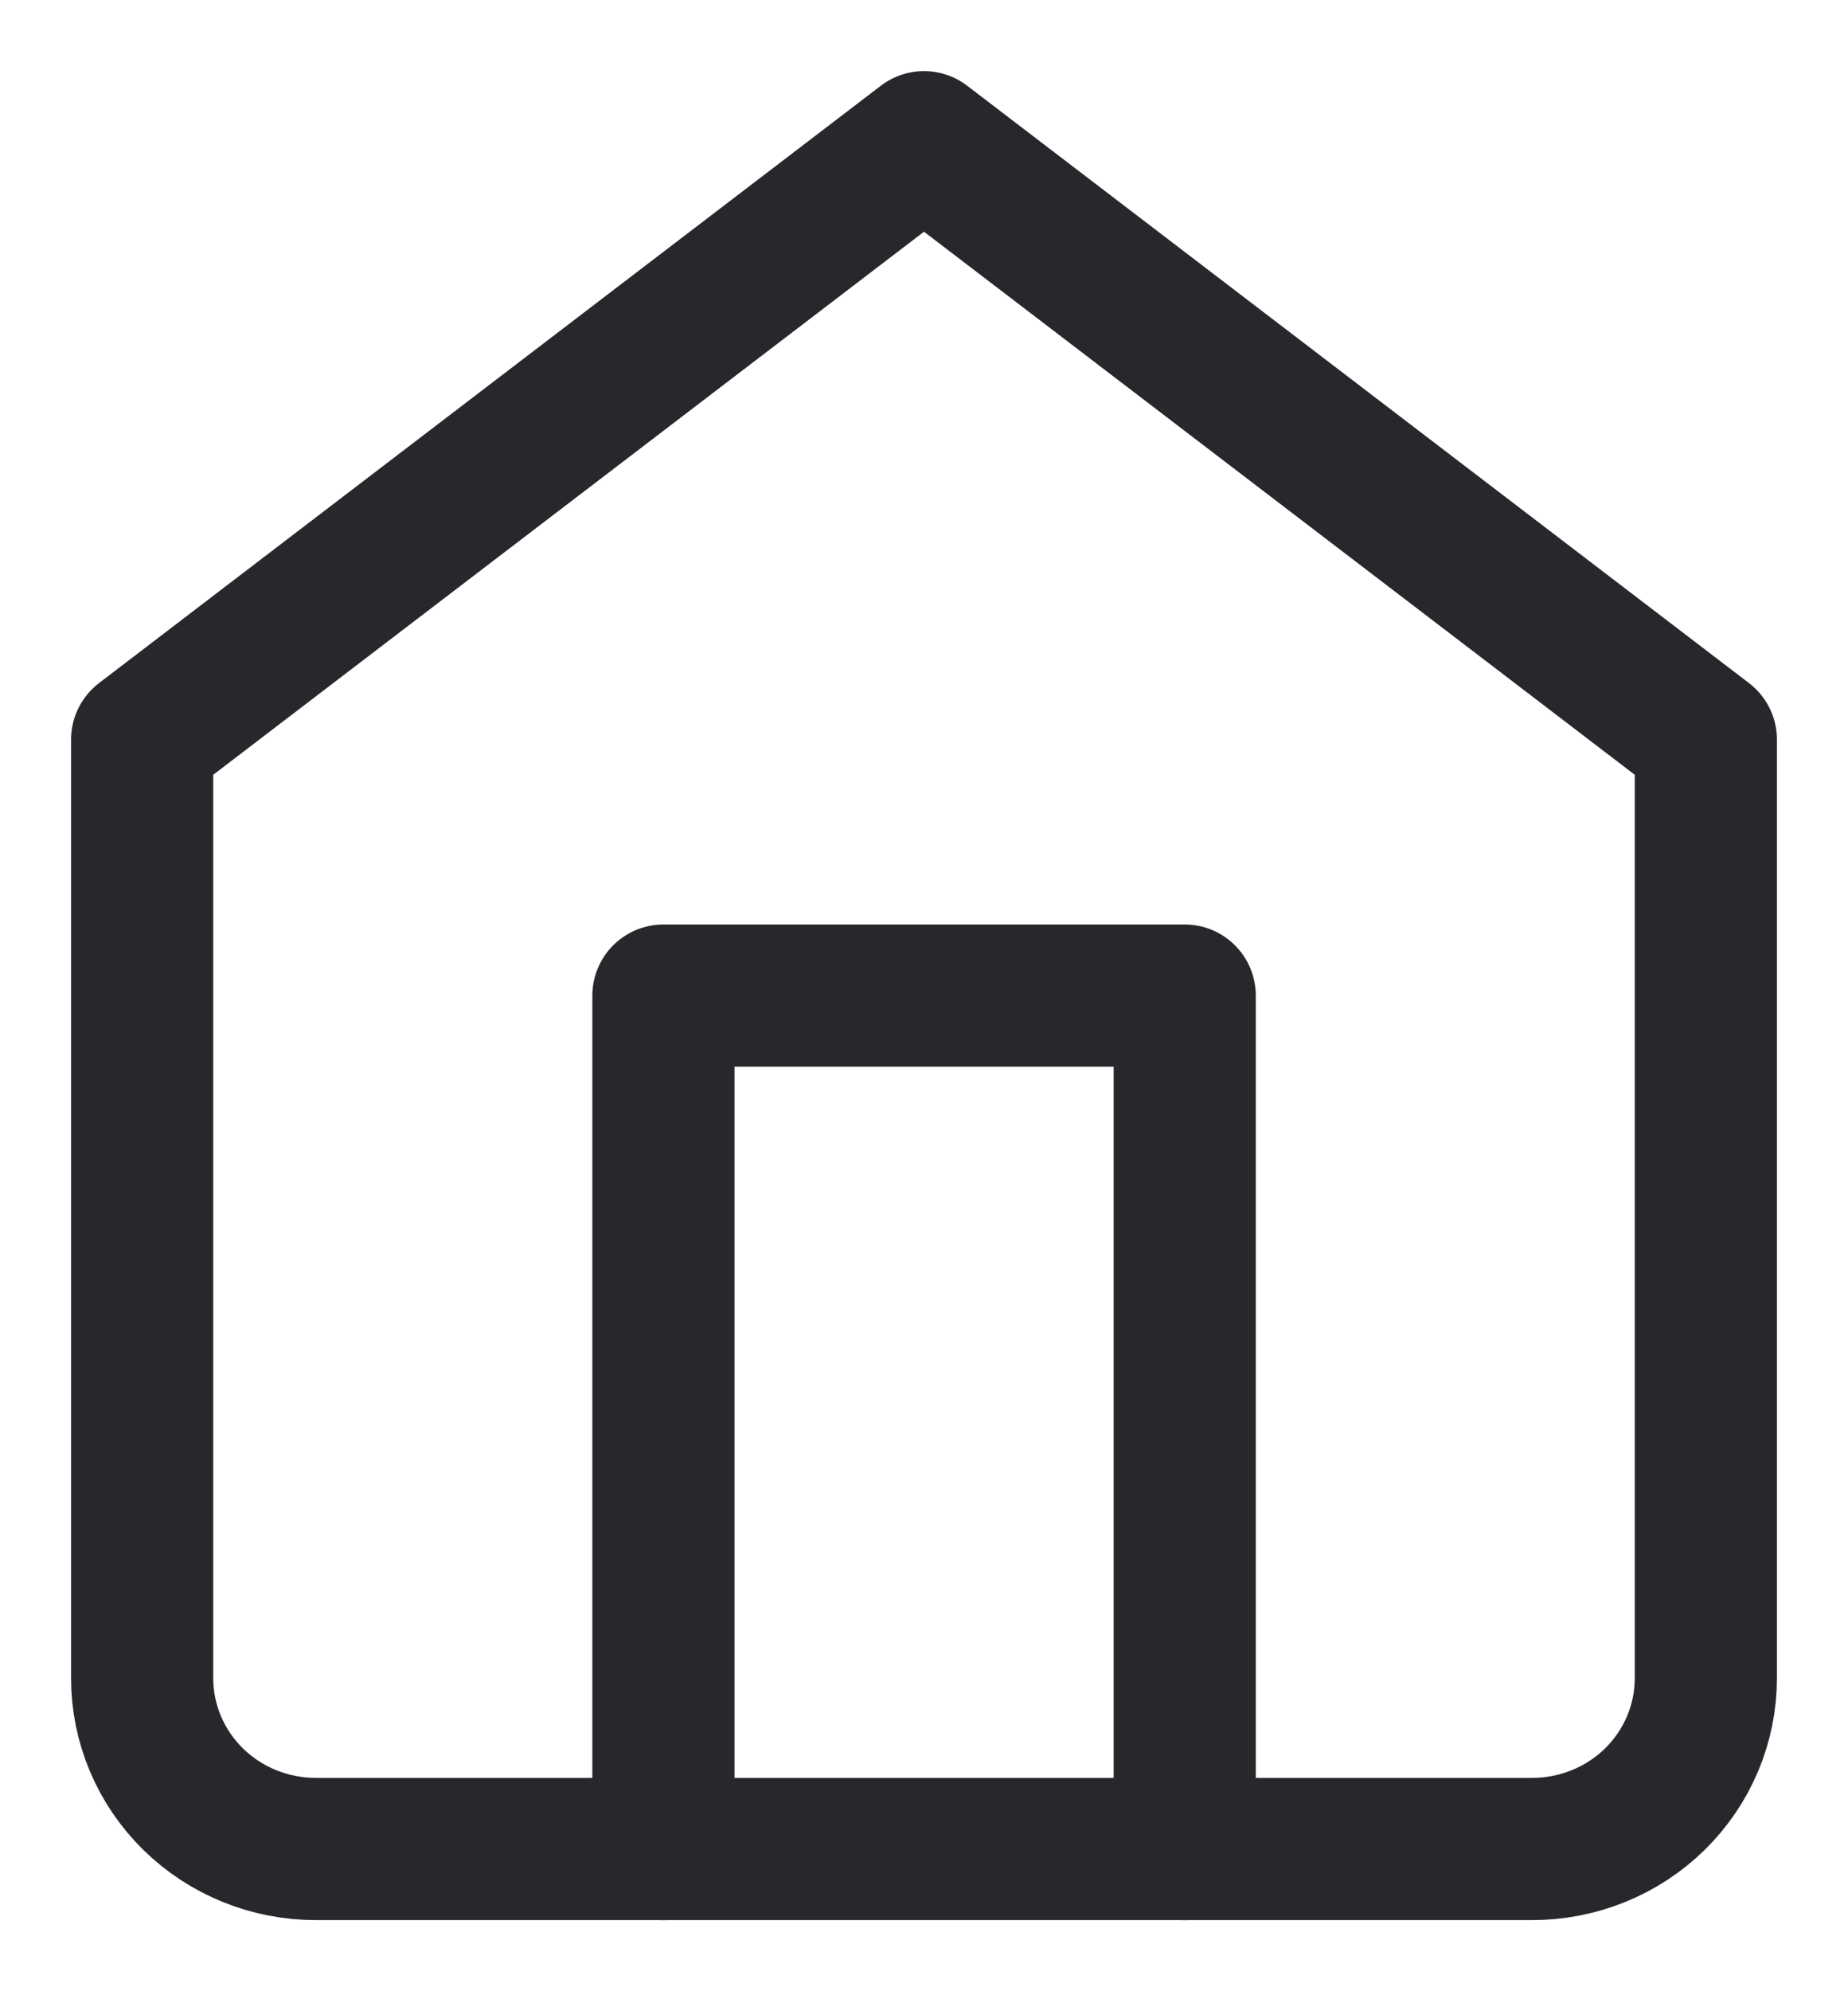
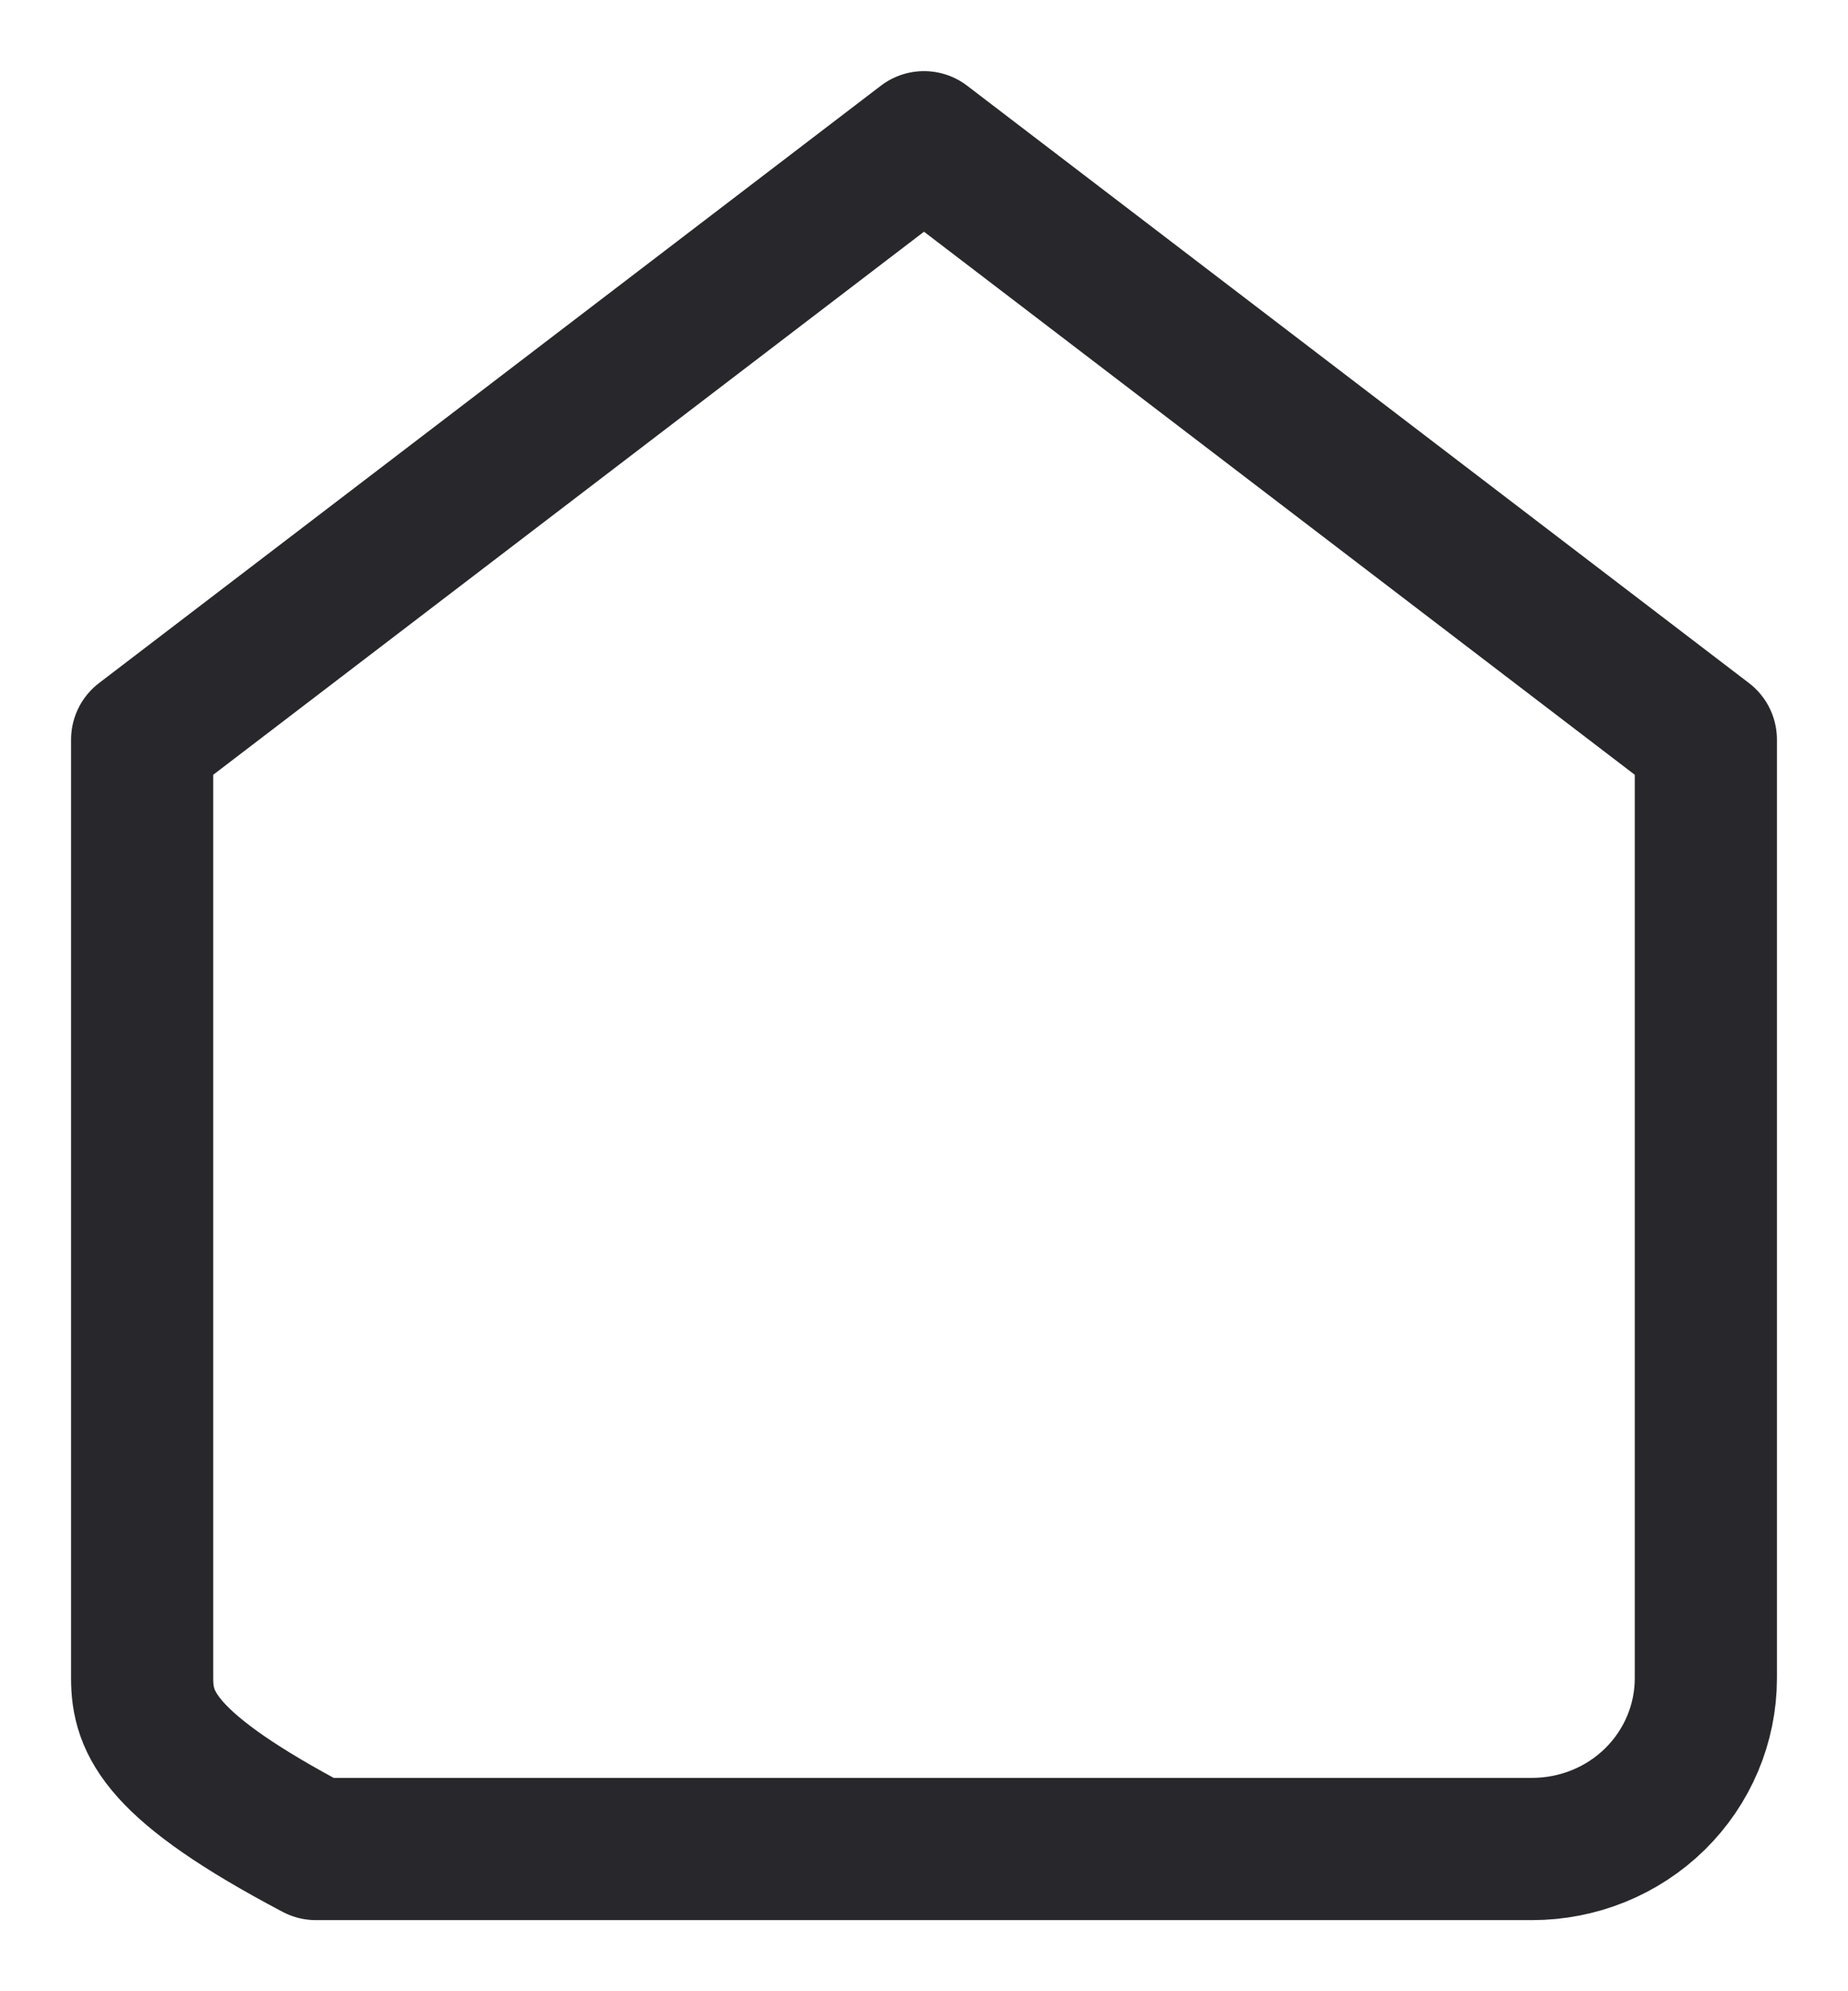
<svg xmlns="http://www.w3.org/2000/svg" width="13" height="14" viewBox="0 0 13 14" fill="none">
-   <path d="M1 5.2L6.5 1L12 5.2V11.8C12 12.118 11.871 12.424 11.642 12.649C11.413 12.874 11.102 13 10.778 13H2.222C1.898 13 1.587 12.874 1.358 12.649C1.129 12.424 1 12.118 1 11.8V5.2Z" stroke="#27272C" stroke-linecap="round" stroke-linejoin="round" />
-   <path d="M4.667 13V7H8.334V13" stroke="#27272C" stroke-linecap="round" stroke-linejoin="round" />
+   <path d="M1 5.2L6.5 1L12 5.2V11.8C12 12.118 11.871 12.424 11.642 12.649C11.413 12.874 11.102 13 10.778 13H2.222C1.129 12.424 1 12.118 1 11.8V5.2Z" stroke="#27272C" stroke-linecap="round" stroke-linejoin="round" />
</svg>